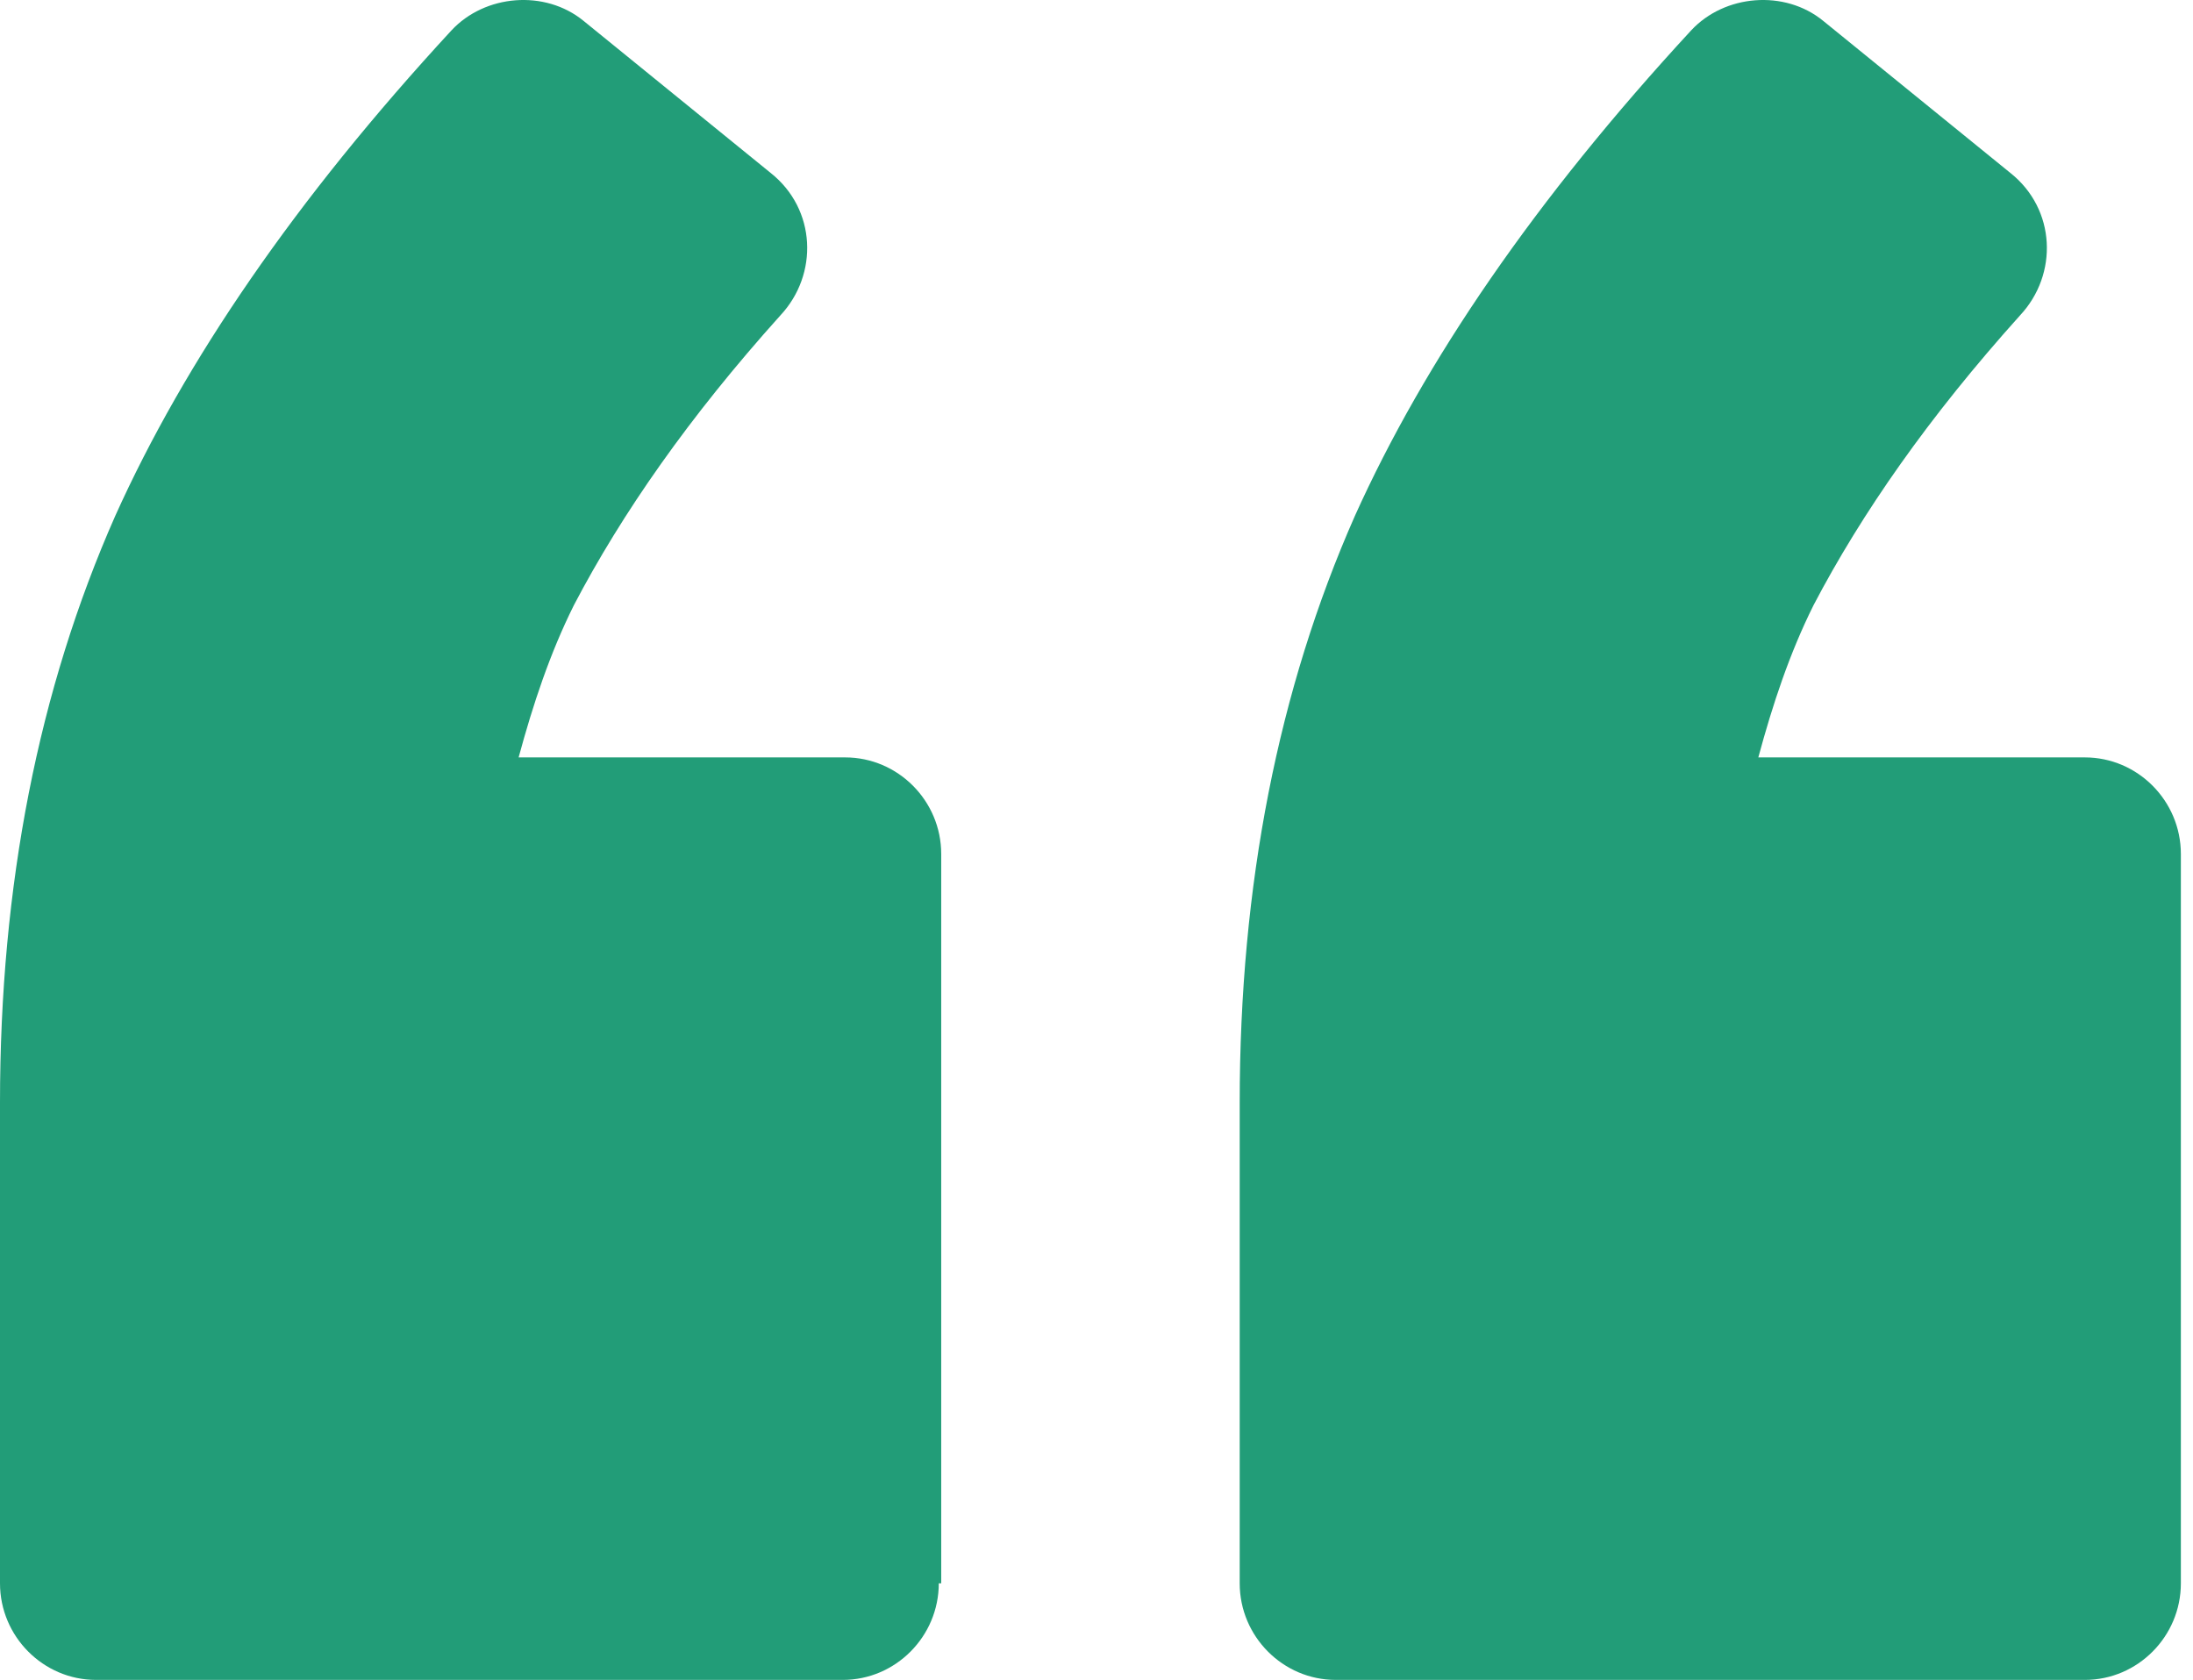
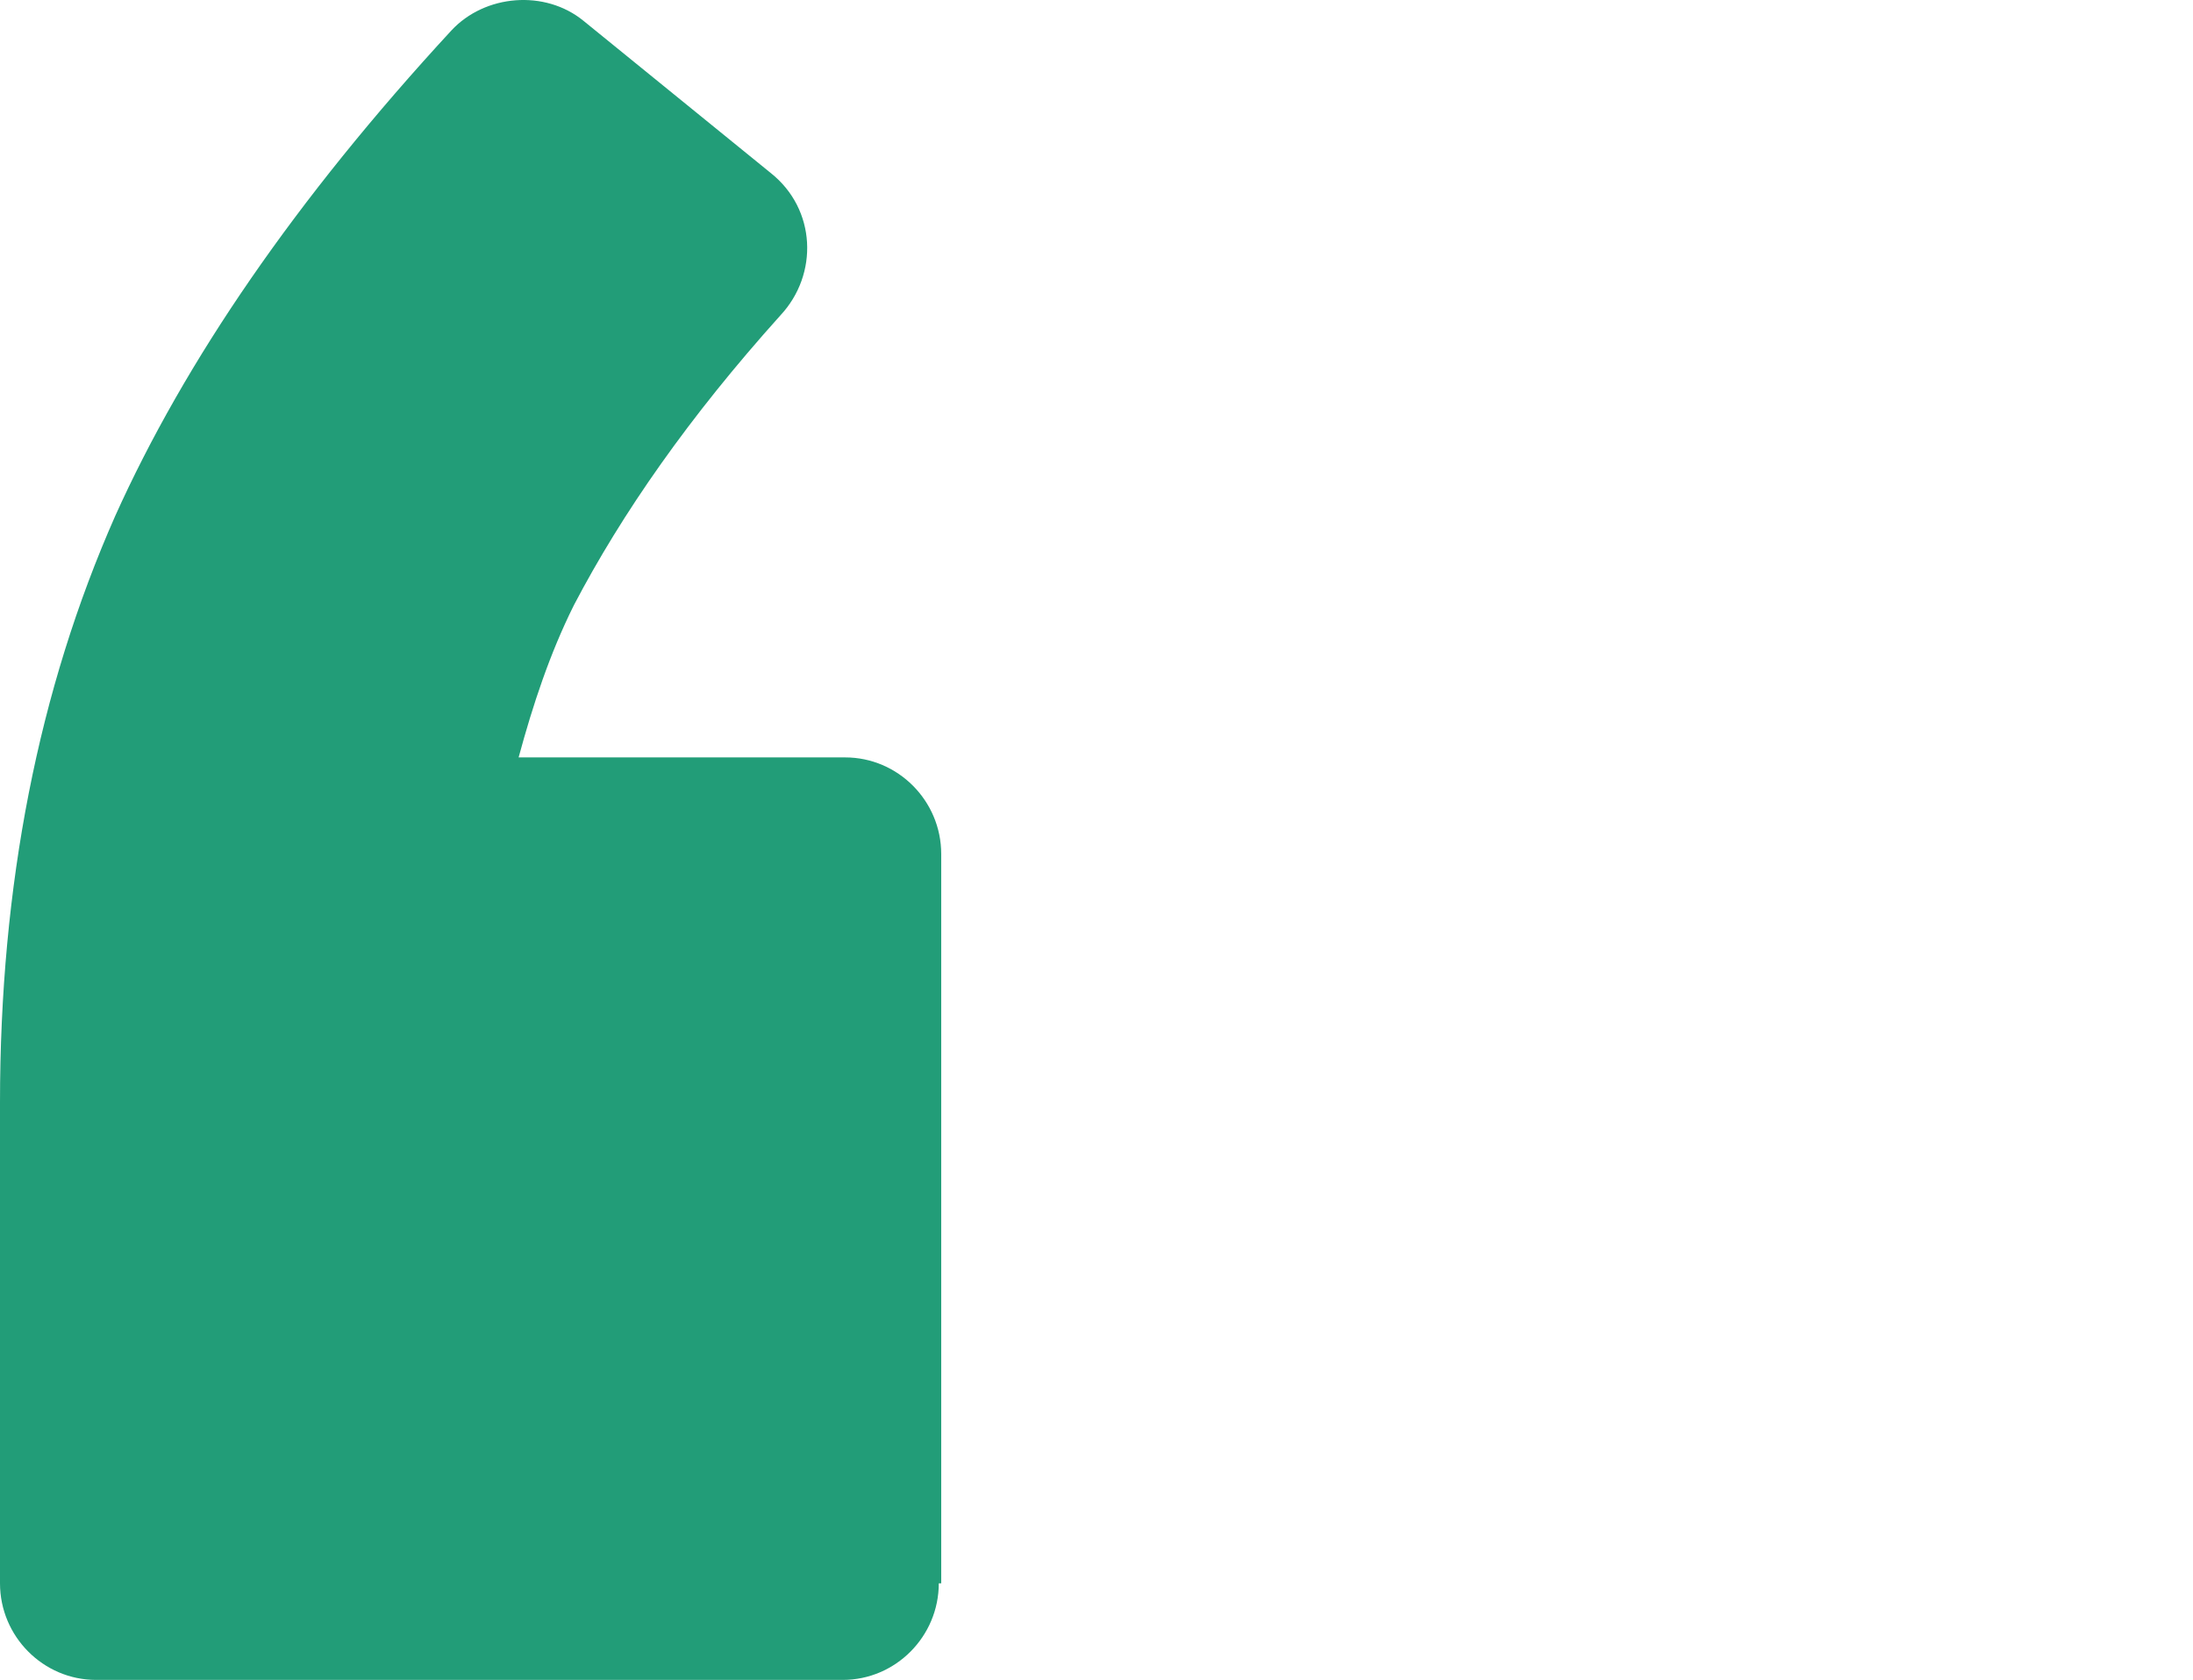
<svg xmlns="http://www.w3.org/2000/svg" width="47" height="36" viewBox="0 0 47 36" fill="none">
-   <path d="M46.74 18.301C46.74 17.162 45.814 16.231 44.682 16.231L37.684 16.231C37.992 15.092 38.352 14.005 38.867 12.97C39.896 11.004 41.337 8.934 43.292 6.76C44.116 5.88 44.064 4.483 43.087 3.707L39.073 0.446C38.25 -0.227 36.963 -0.123 36.243 0.653C32.898 4.276 30.531 7.743 29.038 11.055C27.392 14.781 26.569 18.974 26.569 23.631L26.569 33.93C26.569 35.069 27.495 36 28.627 36L44.682 36C45.814 36 46.74 35.069 46.74 33.93L46.74 18.301Z" fill="#229d78" />
  <path d="M20.172 33.93L20.172 18.301C20.172 17.162 19.246 16.231 18.113 16.231L11.115 16.231C11.424 15.092 11.784 14.005 12.299 12.97C13.328 11.004 14.769 8.934 16.724 6.76C17.547 5.88 17.496 4.483 16.518 3.707L12.505 0.446C11.681 -0.227 10.395 -0.123 9.674 0.653C6.33 4.276 3.962 7.743 2.47 11.055C0.823 14.781 0 18.974 0 23.631L0 33.93C0 35.069 0.926 36 2.058 36L18.062 36C19.194 36 20.12 35.069 20.12 33.93L20.172 33.93Z" fill="#229d78" />
</svg>